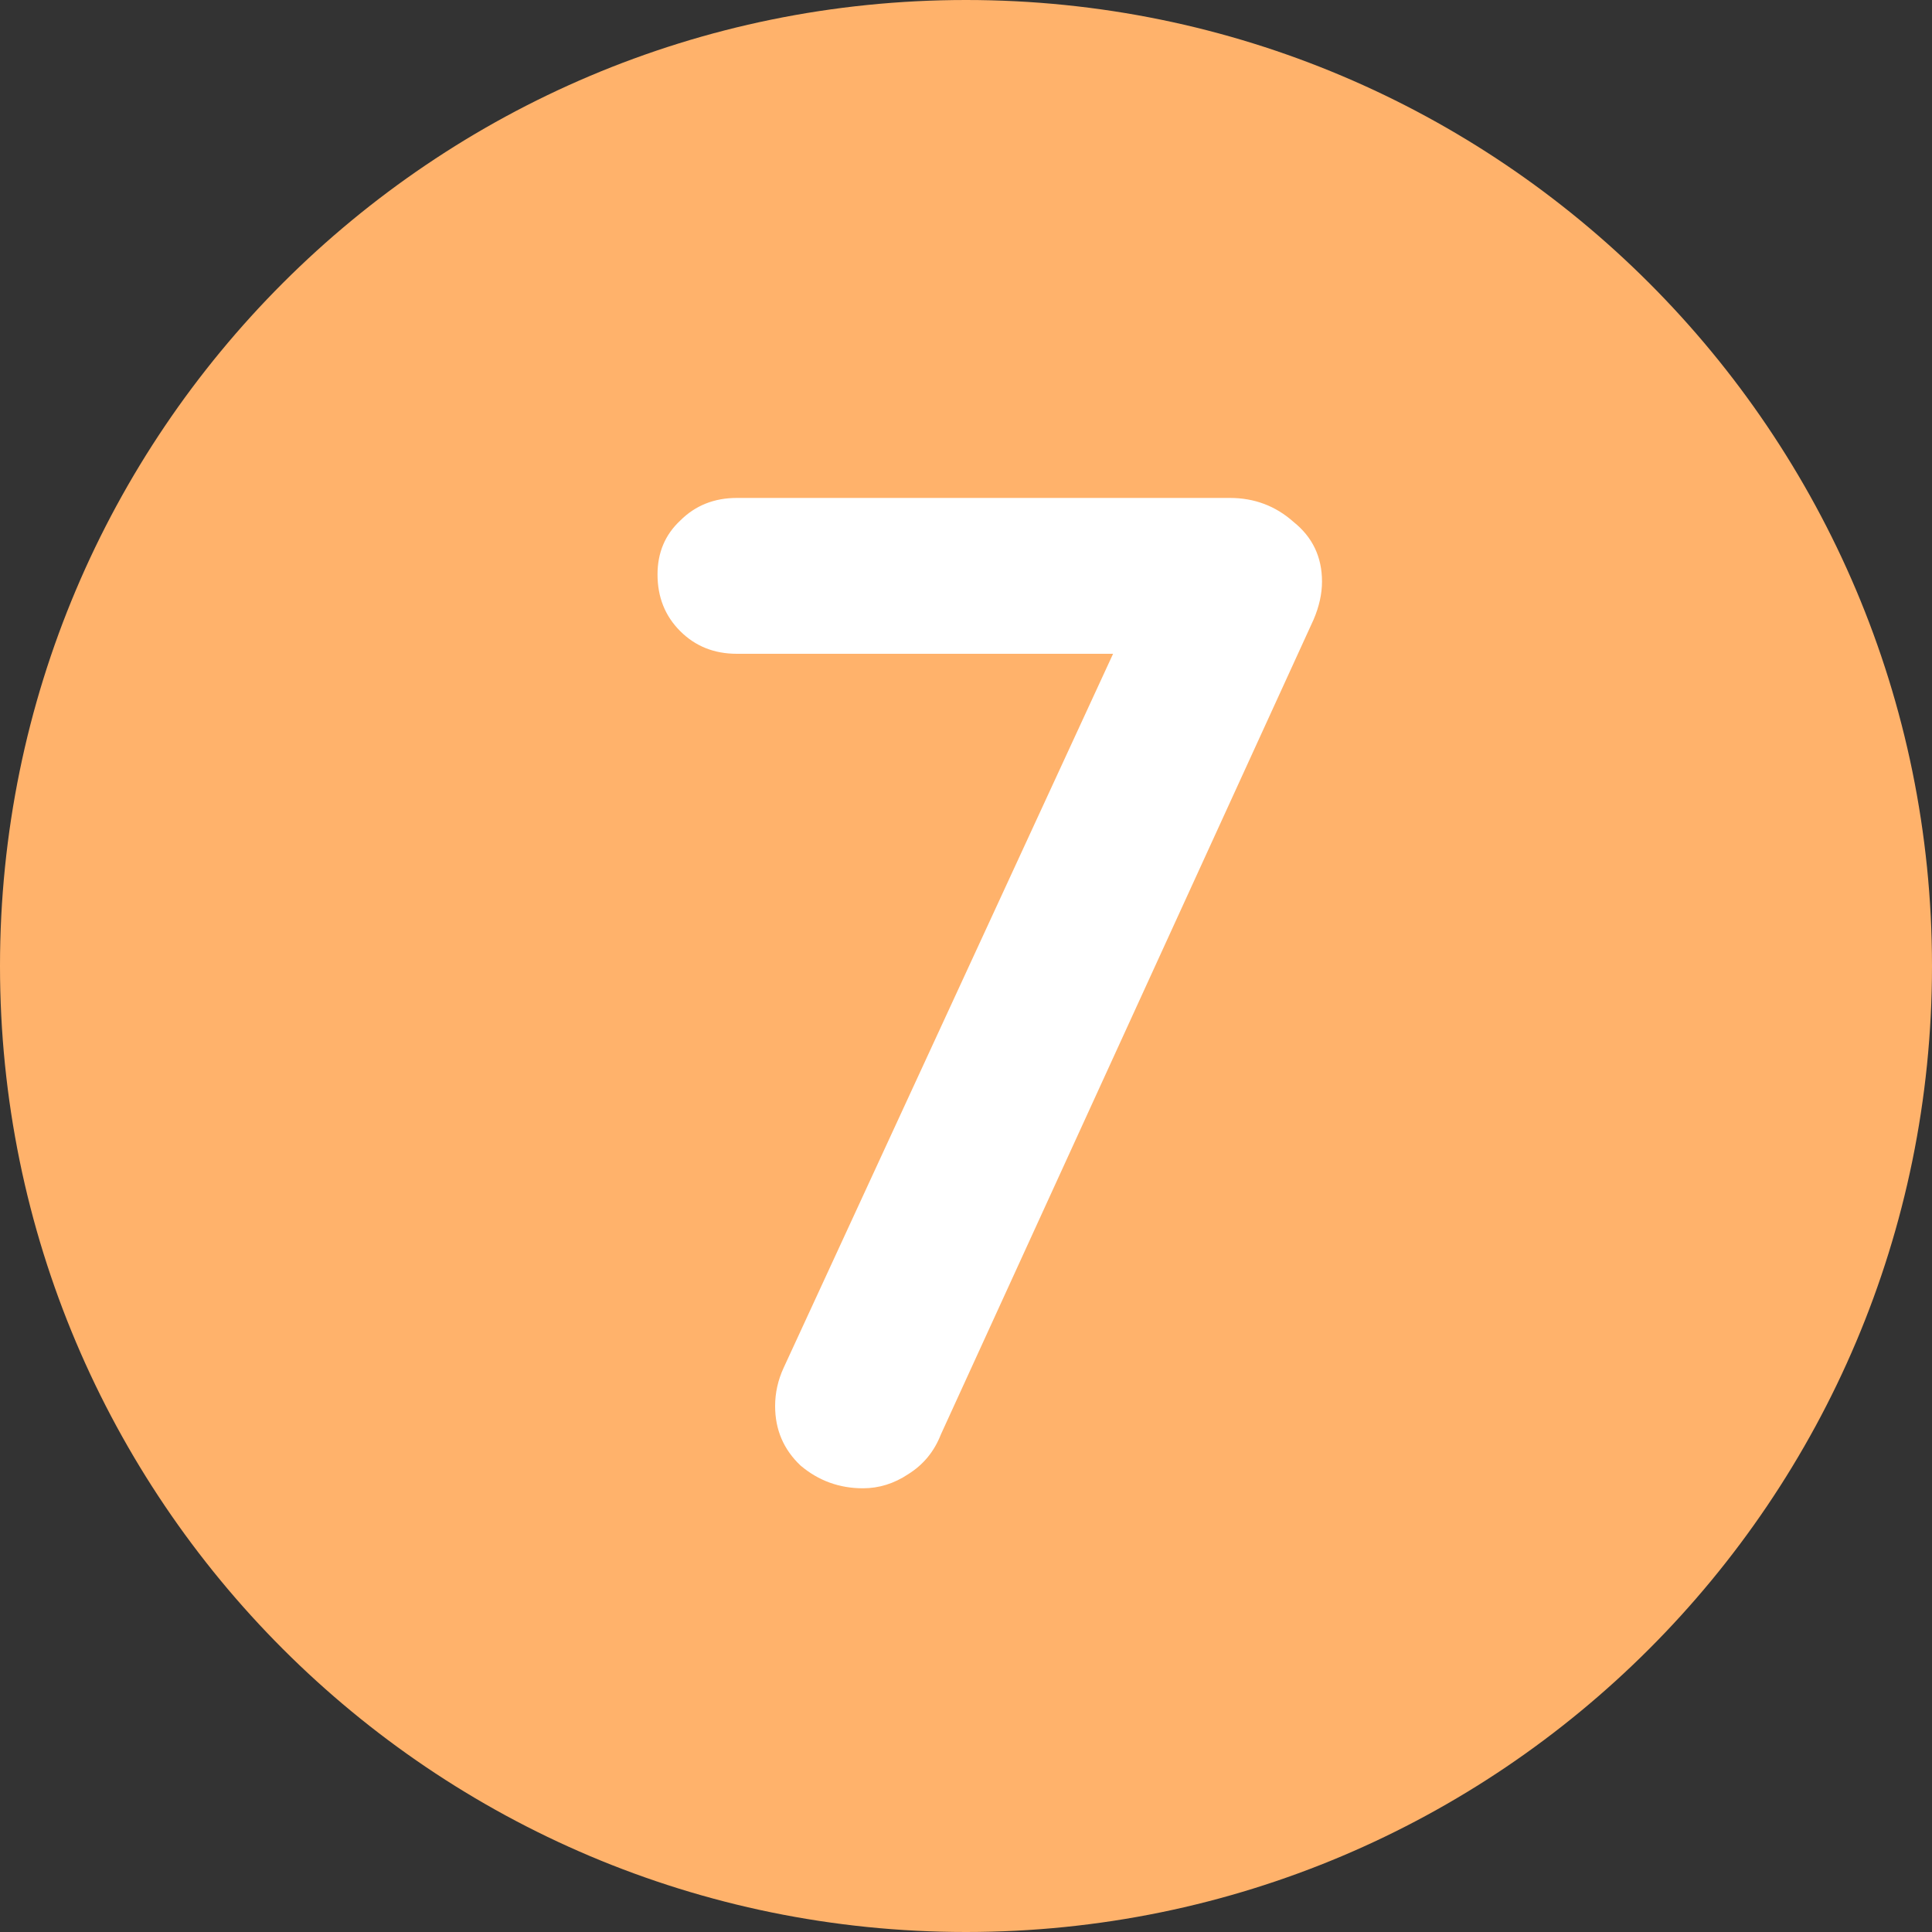
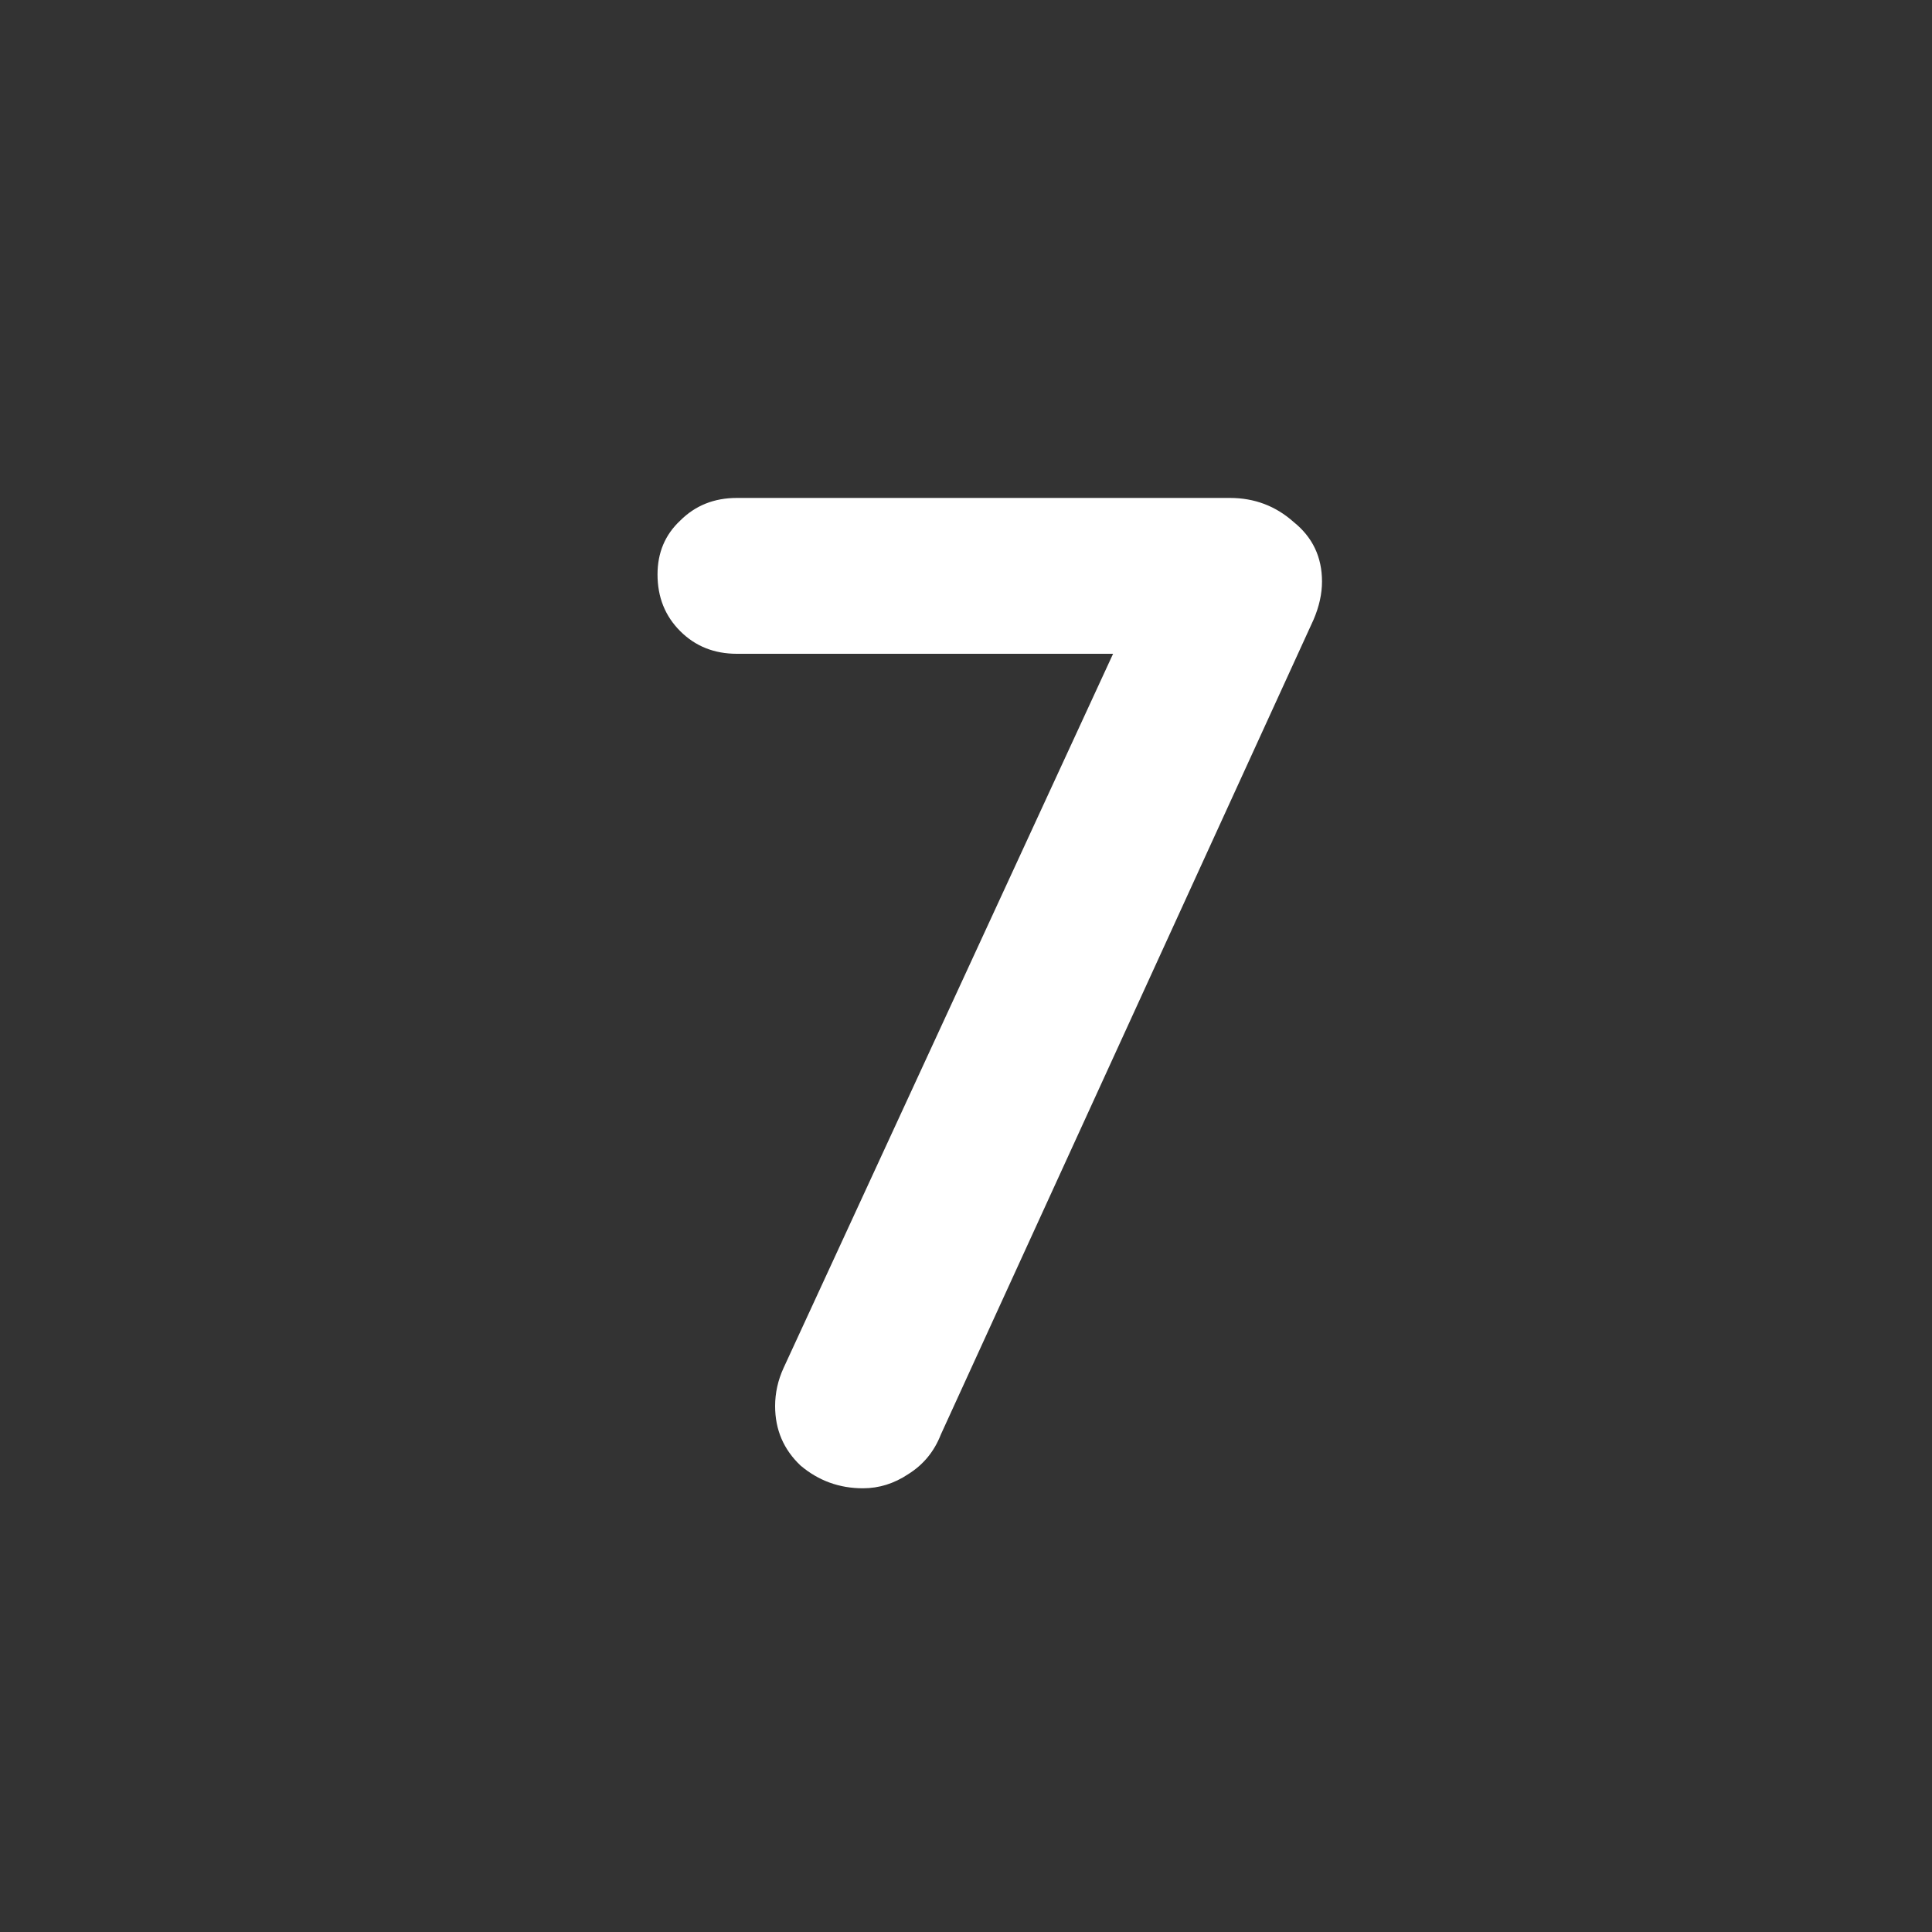
<svg xmlns="http://www.w3.org/2000/svg" width="30" height="30" viewBox="0 0 30 30" fill="none">
  <rect x="0" y="0" width="30" height="30" fill="#333333" stroke="none" />
-   <path d="M30 15C30 23.284 23.284 30 15 30C6.716 30 0 23.284 0 15C0 6.716 6.716 0 15 0C23.284 0 30 6.716 30 15Z" fill="#FFB26B" />
  <path d="M13.4 23.11C13.033 23.11 12.711 22.993 12.432 22.758C12.168 22.509 12.036 22.201 12.036 21.834C12.036 21.629 12.08 21.431 12.168 21.24L17.558 9.558L17.8 10.152H11.442C11.09 10.152 10.797 10.035 10.562 9.8C10.327 9.565 10.21 9.272 10.21 8.92C10.21 8.583 10.327 8.304 10.562 8.084C10.797 7.849 11.09 7.732 11.442 7.732H19.098C19.479 7.732 19.809 7.857 20.088 8.106C20.381 8.341 20.528 8.649 20.528 9.03C20.528 9.221 20.484 9.419 20.396 9.624L14.61 22.274C14.507 22.538 14.339 22.743 14.104 22.89C13.884 23.037 13.649 23.11 13.4 23.11Z" fill="white" />
</svg>